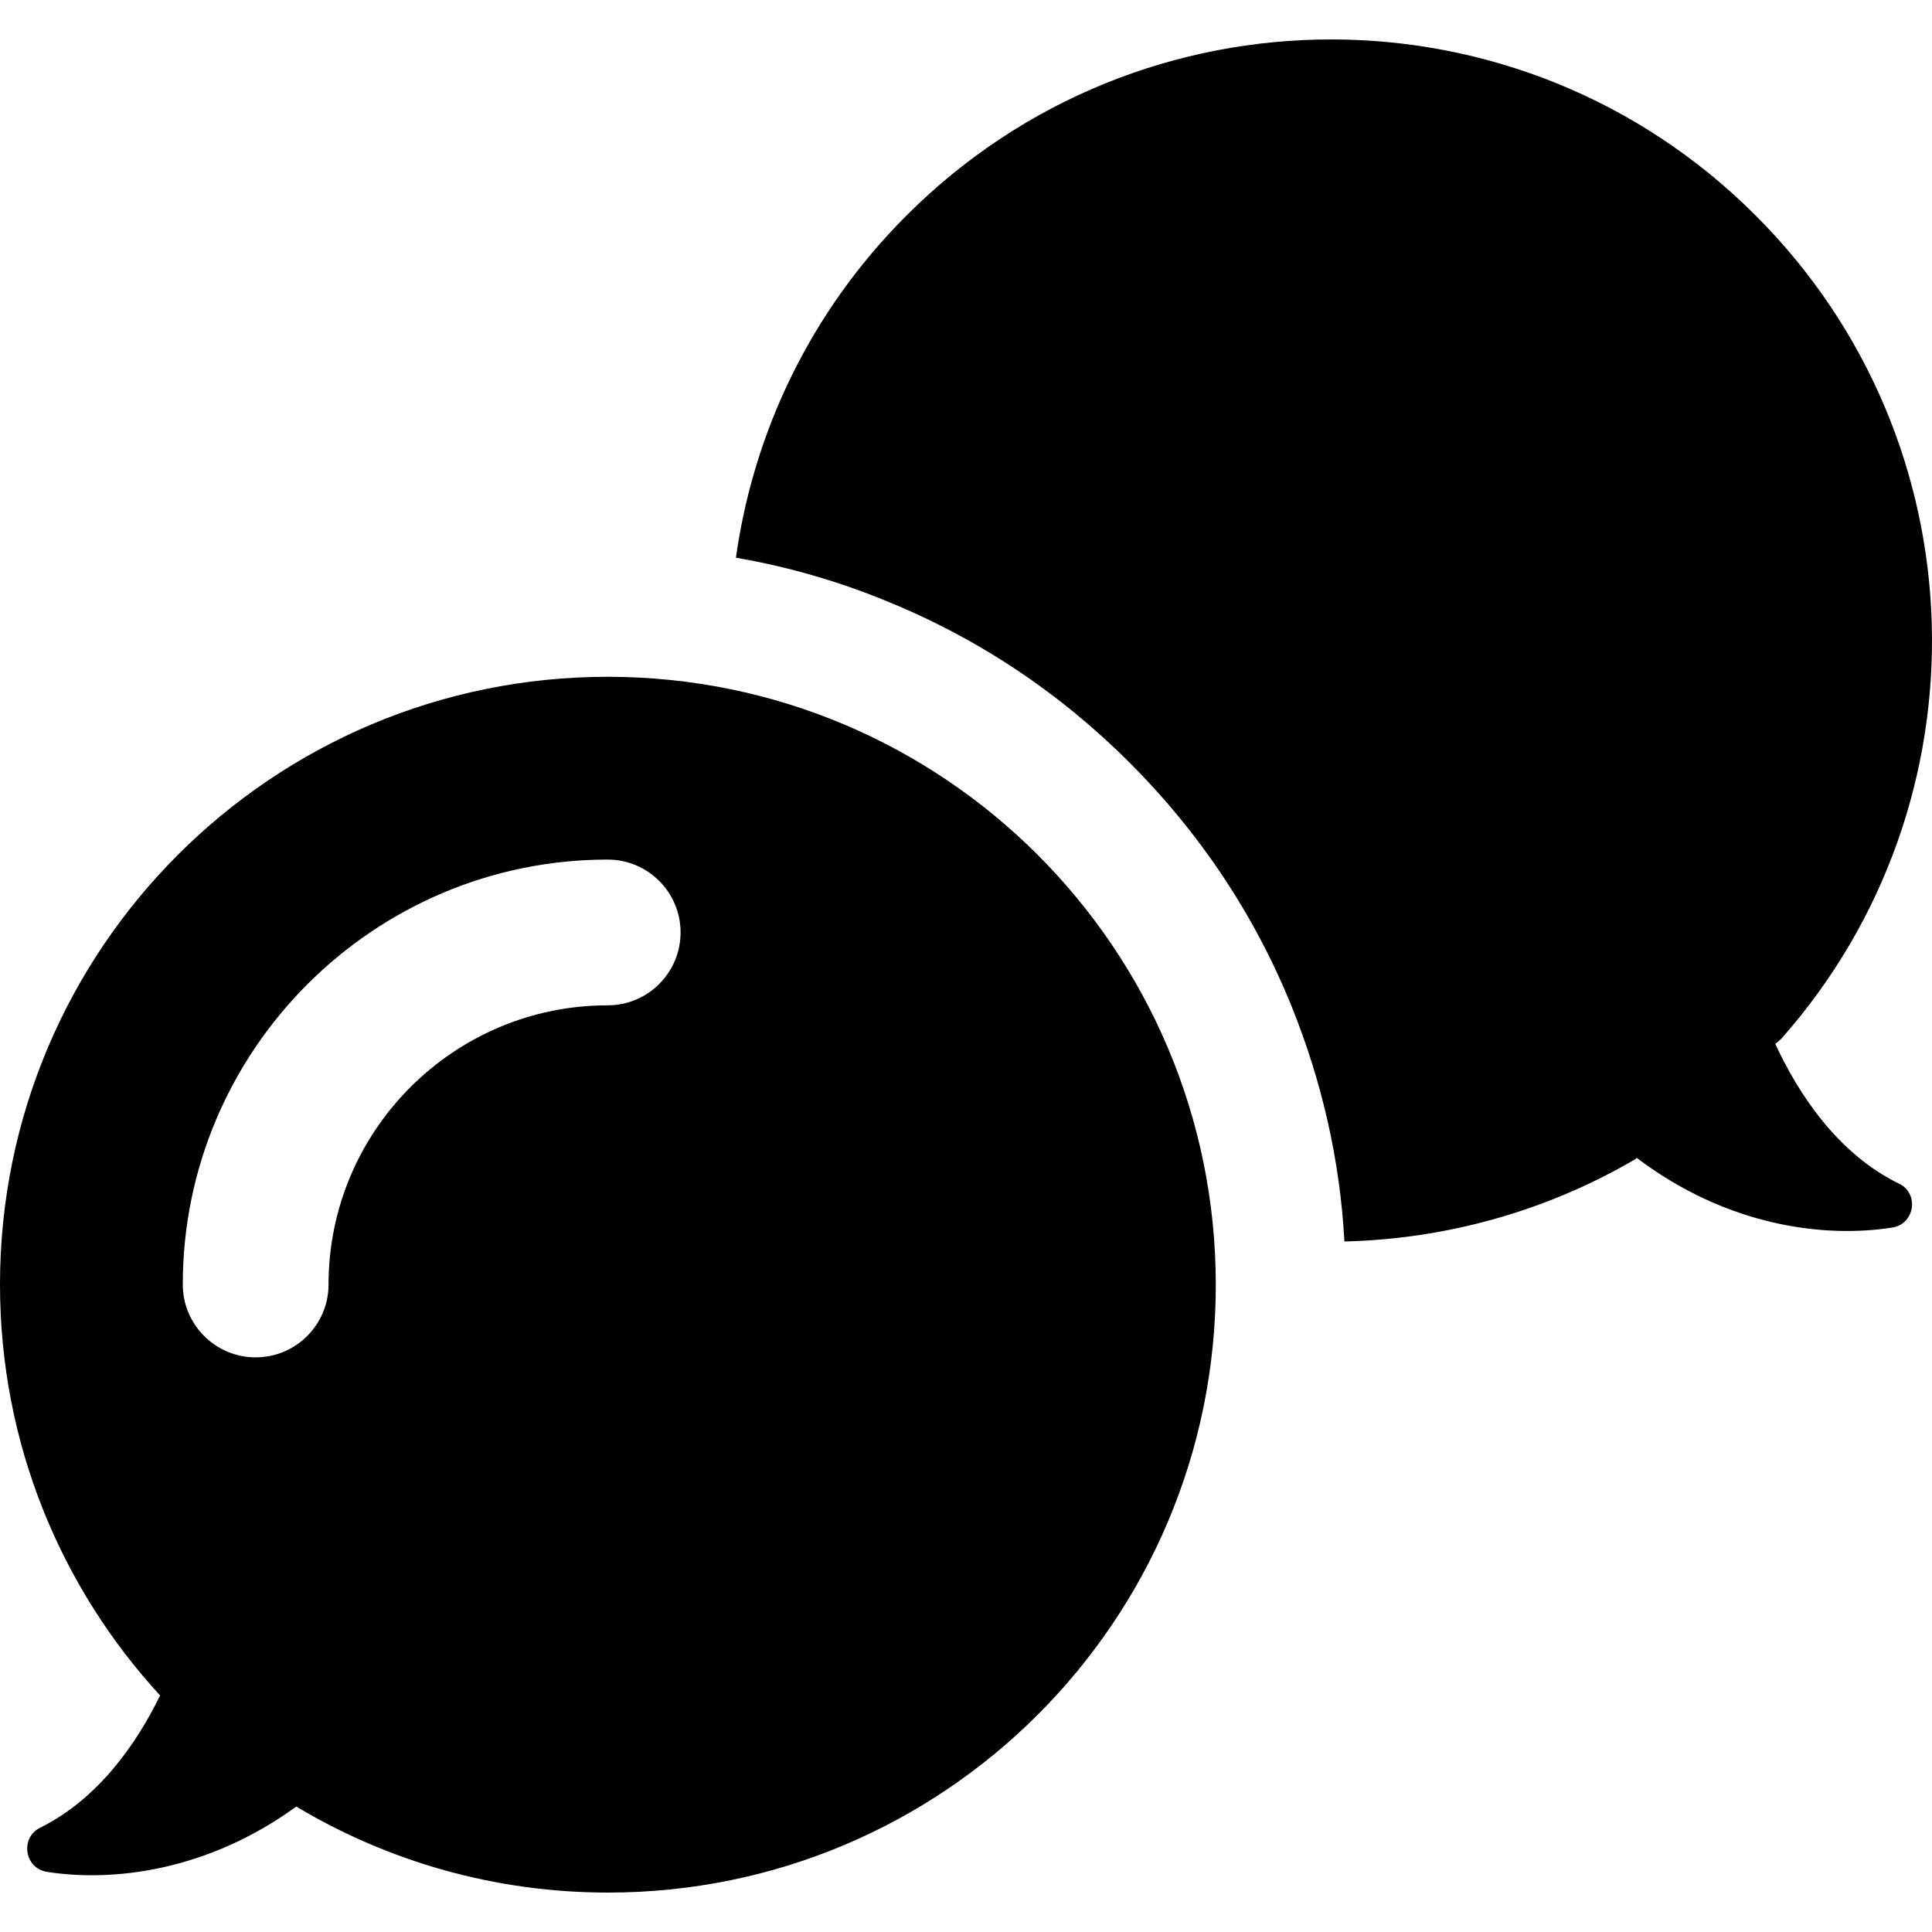
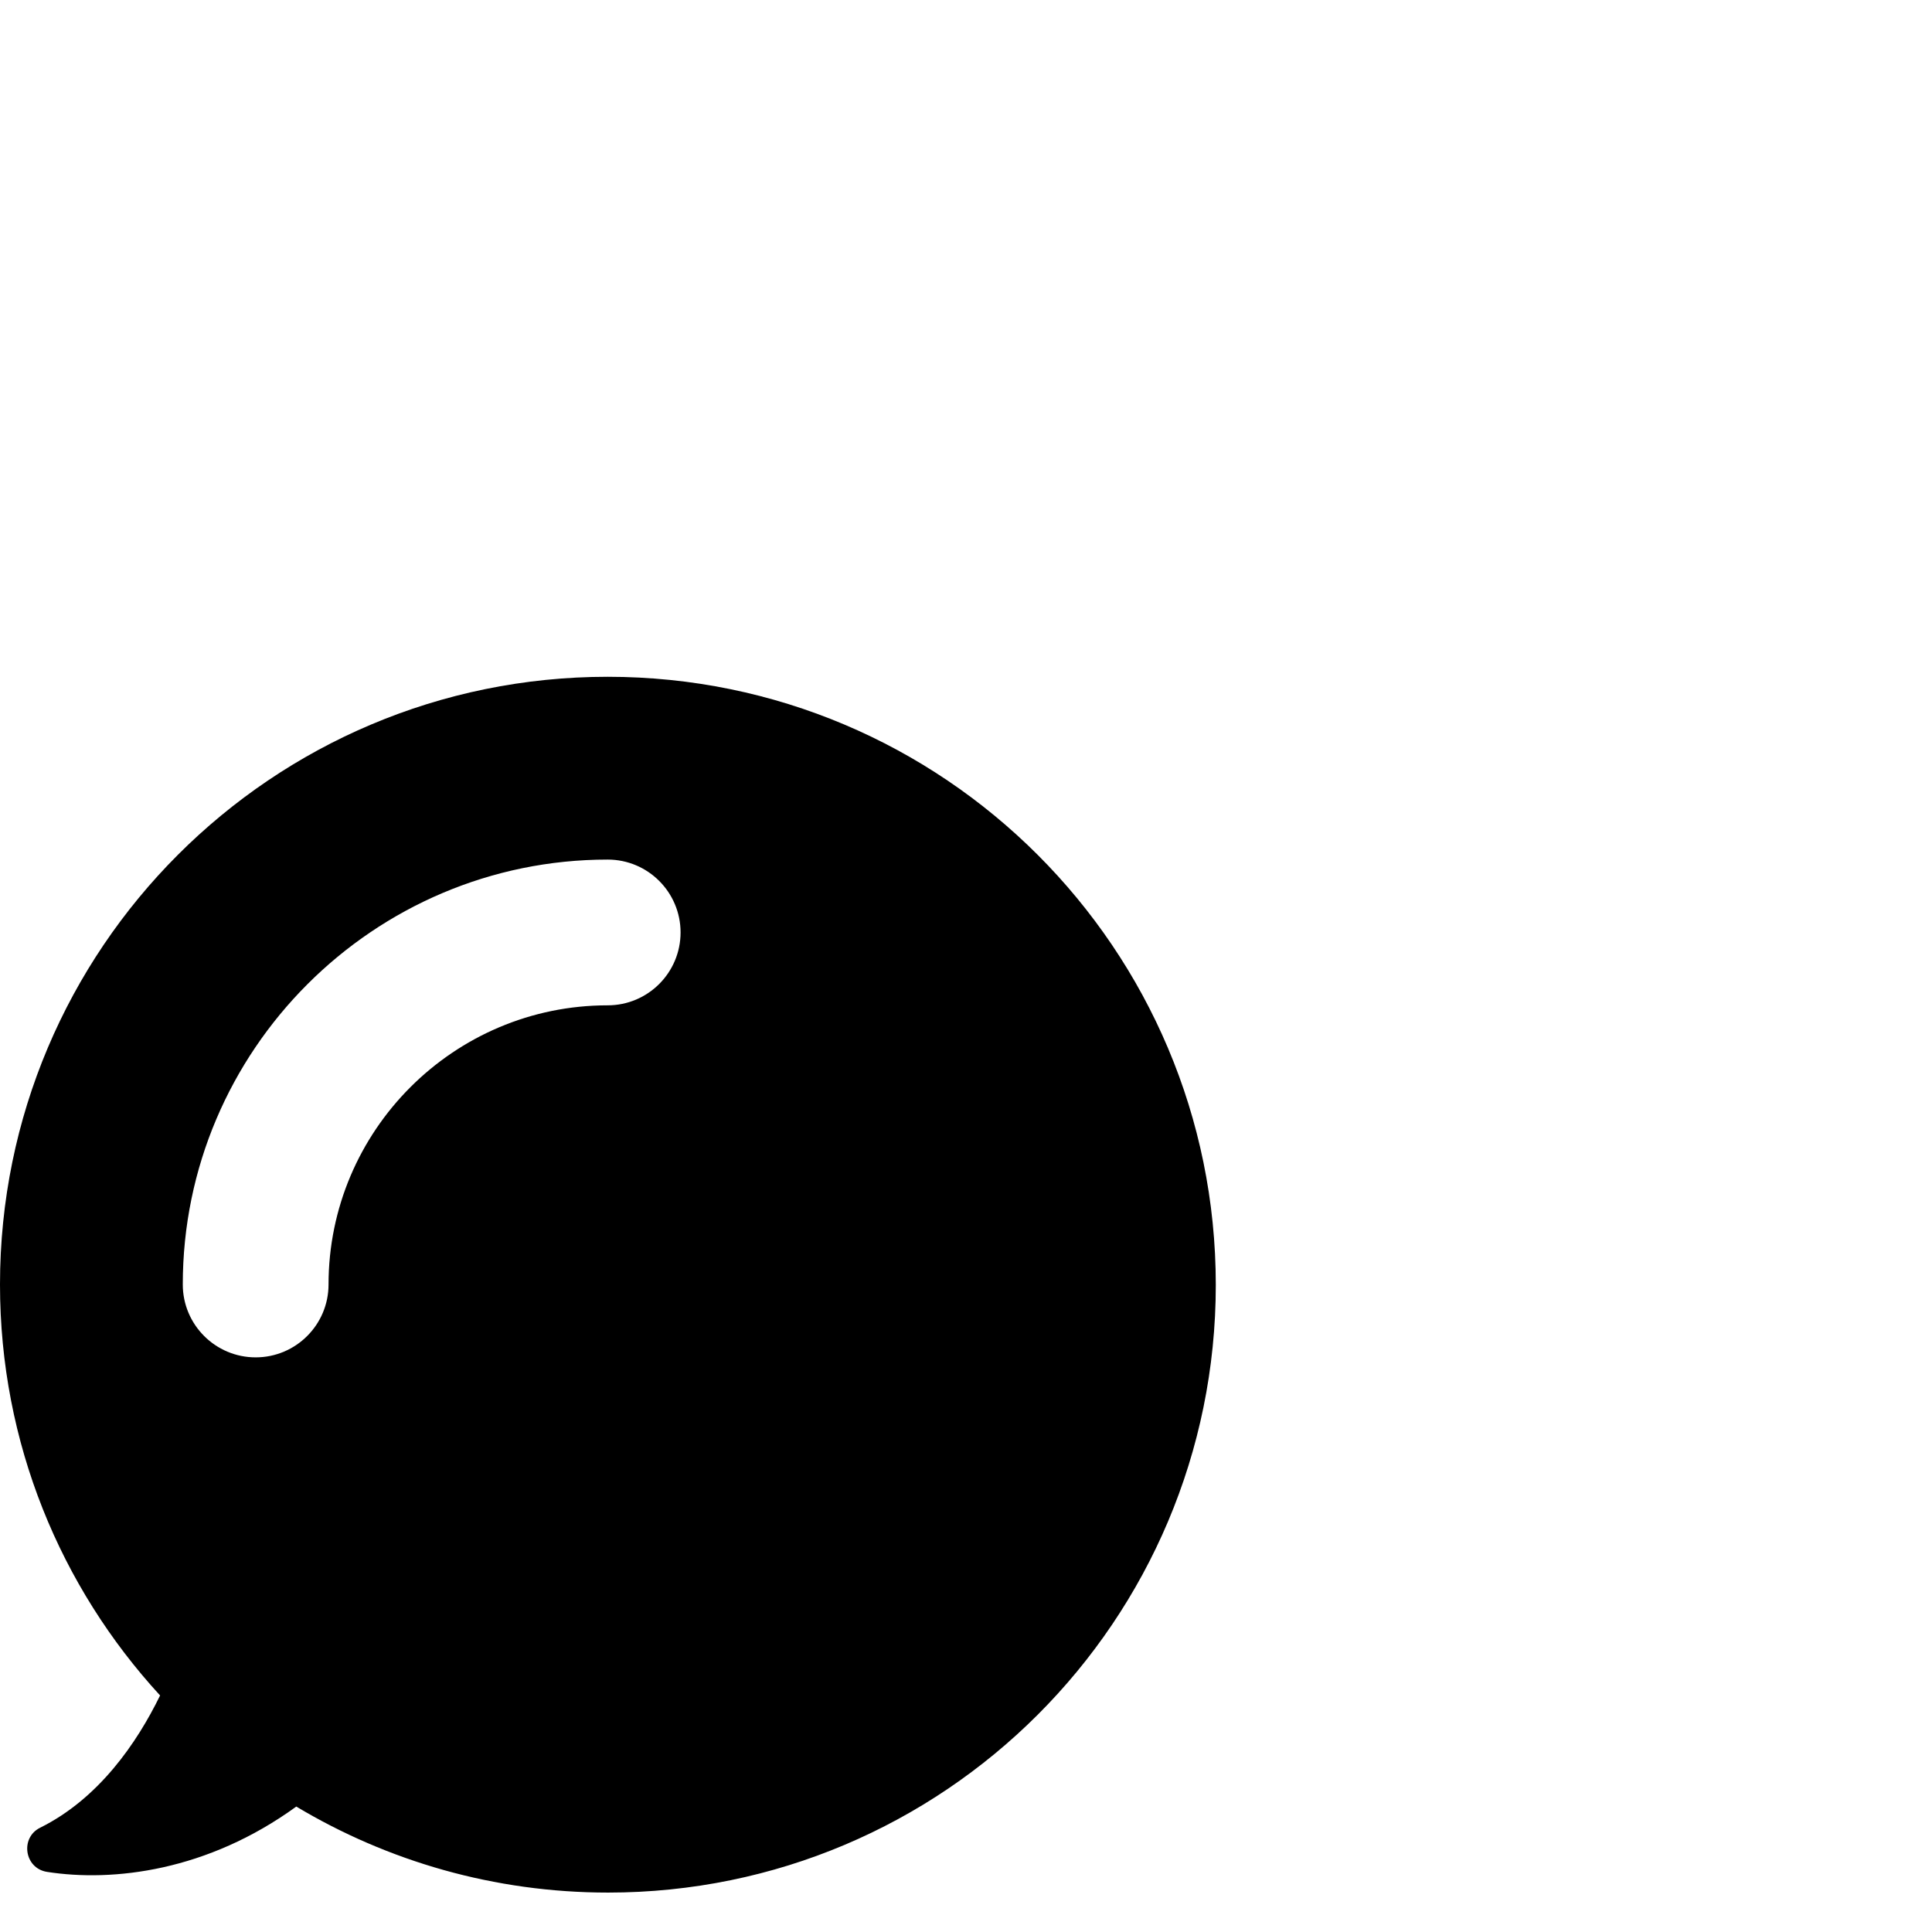
<svg xmlns="http://www.w3.org/2000/svg" fill="#000000" height="800px" width="800px" version="1.1" id="Capa_1" viewBox="0 0 485.149 485.149" xml:space="preserve">
  <g>
    <g>
-       <path id="XMLID_820_" d="M476.9,297.25c-15.6-7.6-25.4-22.8-31.1-35.1l1.5-1.3c52.5-59.3,50.4-149.9-6.4-206.7    c-58.9-59-154.4-59-213.3,0c-24.2,24.2-38.4,54.5-42.8,85.9c12.8,2.2,25.4,5.8,37.6,10.8c23,9.3,43.6,23,61.3,40.7    c17.7,17.7,31.4,38.3,40.7,61.3c7.6,18.9,12.1,38.6,13.2,58.9c25.3-0.6,50.6-7.5,73.1-20.7l0.3-0.3c22.7,17.2,47.1,20.2,64.2,17.5    C480.8,307.35,482,299.75,476.9,297.25z" />
      <path id="XMLID_824_" d="M152.6,169.95C68.3,169.95,0,238.25,0,322.55c0,39.8,15.2,76,40.2,103.2c-5.8,11.9-15.4,25.9-30.1,33.2    c-5.1,2.5-4,10.2,1.7,11.1c16.6,2.6,40.3-0.2,62.6-16.4c22.9,13.7,49.7,21.6,78.3,21.6c84.3,0,152.6-68.3,152.6-152.6    C305.3,238.25,236.9,169.95,152.6,169.95z M152.6,252.45c-38.7,0-70.1,31.5-70.1,70.1c0,10.1-8.2,18.3-18.3,18.3    s-18.3-8.2-18.3-18.3c0-58.8,47.9-106.7,106.7-106.7c10.1,0,18.3,8.2,18.3,18.3S162.7,252.45,152.6,252.45z" />
    </g>
  </g>
</svg>